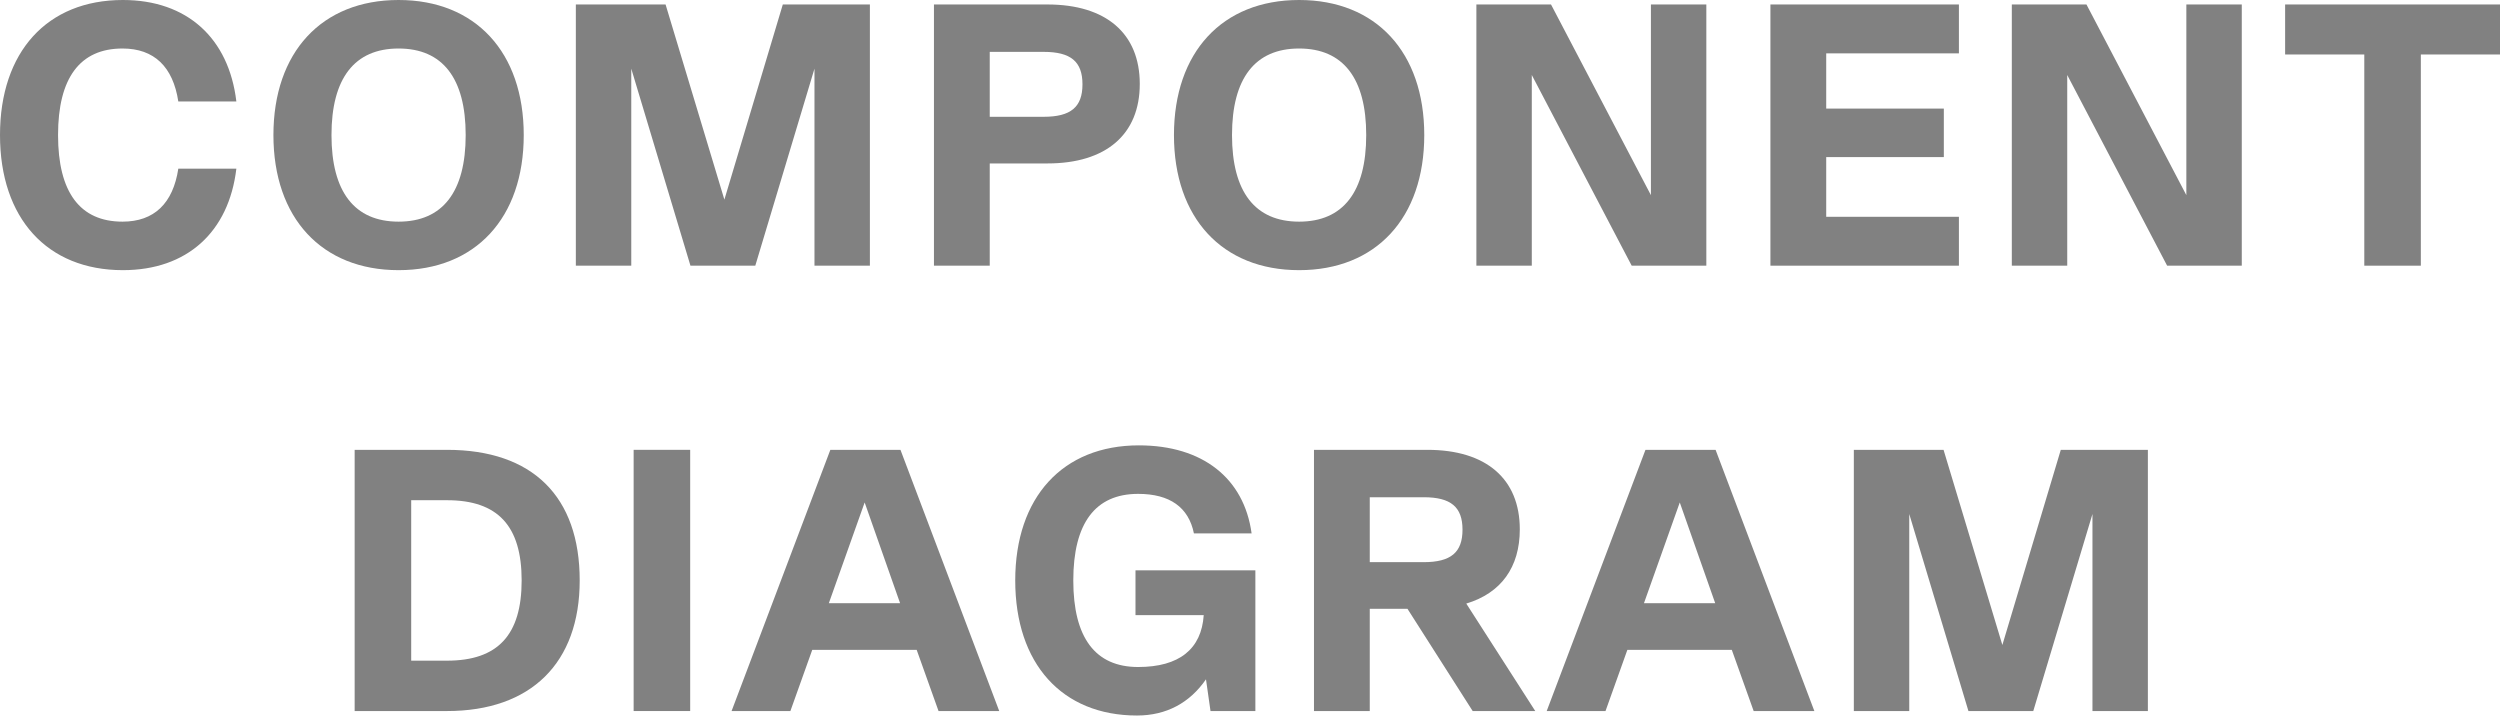
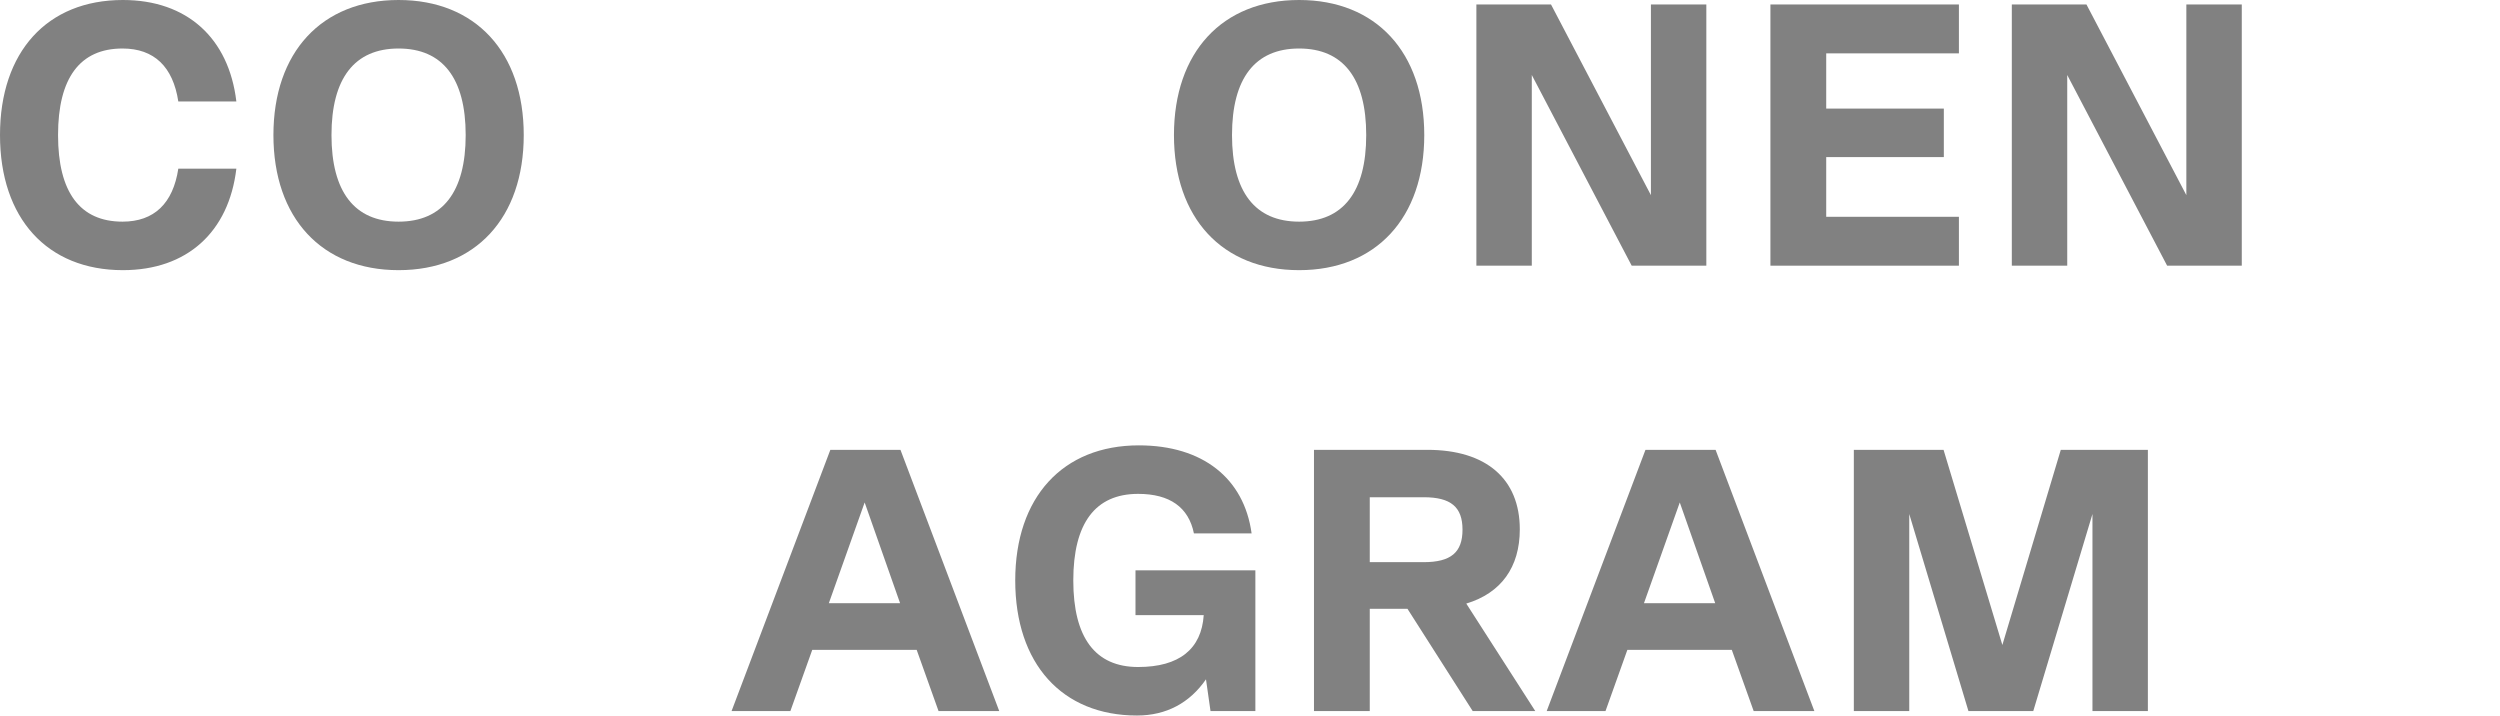
<svg xmlns="http://www.w3.org/2000/svg" width="290" height="83" viewBox="0 0 290 83" fill="none">
  <path d="M14.256 31.338C5.466 31.338 0 25.321 0 15.669C0 6.017 5.466 0 14.256 0C21.69 0 26.544 4.415 27.418 11.773H20.684C20.072 7.748 17.885 5.627 14.212 5.627C9.271 5.627 6.734 9.046 6.734 15.669C6.734 22.291 9.271 25.711 14.212 25.711C17.885 25.711 20.072 23.59 20.684 19.565H27.418C26.544 26.923 21.69 31.338 14.256 31.338Z" fill="#818181" />
  <path d="M46.235 31.338C37.315 31.338 31.717 25.278 31.717 15.669C31.717 6.06 37.315 0 46.235 0C55.156 0 60.754 6.06 60.754 15.669C60.754 25.278 55.156 31.338 46.235 31.338ZM46.235 25.711C51.352 25.711 54.019 22.248 54.019 15.669C54.019 9.09 51.352 5.627 46.235 5.627C41.119 5.627 38.452 9.09 38.452 15.669C38.452 22.248 41.119 25.711 46.235 25.711Z" fill="#818181" />
-   <path d="M100.907 0.519V30.819H94.479V7.964L87.614 30.819H80.092L73.227 7.964V30.819H66.798V0.519H77.206L84.028 23.157L90.806 0.519H100.907Z" fill="#818181" />
-   <path d="M121.5 0.519C128.322 0.519 132.214 3.896 132.214 9.739C132.214 15.582 128.322 18.959 121.5 18.959H114.81V30.819H108.338V0.519H121.5ZM114.81 13.548H121.063C124.211 13.548 125.567 12.423 125.567 9.782C125.567 7.142 124.211 6.017 121.063 6.017H114.81V13.548Z" fill="#818181" />
  <path d="M150.697 31.338C141.776 31.338 136.179 25.278 136.179 15.669C136.179 6.06 141.776 0 150.697 0C159.618 0 165.215 6.06 165.215 15.669C165.215 25.278 159.618 31.338 150.697 31.338ZM150.697 25.711C155.813 25.711 158.481 22.248 158.481 15.669C158.481 9.09 155.813 5.627 150.697 5.627C145.581 5.627 142.913 9.09 142.913 15.669C142.913 22.248 145.581 25.711 150.697 25.711Z" fill="#818181" />
  <path d="M191.507 22.638V0.519H197.935V30.819H189.276L177.688 8.7V30.819H171.26V0.519H179.918L191.507 22.638Z" fill="#818181" />
  <path d="M227.233 0.519V6.19H211.841V12.596H225.484V18.223H211.841V25.148H227.233V30.819H205.369V0.519H227.233Z" fill="#818181" />
  <path d="M253.617 22.638V0.519H260.046V30.819H251.387L239.799 8.7V30.819H233.371V0.519H242.029L253.617 22.638Z" fill="#818181" />
-   <path d="M290 0.519V6.32H280.817V30.819H274.258V6.32H265.074V0.519H290Z" fill="#818181" />
-   <path d="M51.853 52.181C61.779 52.181 67.245 57.592 67.245 67.331C67.245 76.897 61.604 82.481 51.853 82.481H41.139V52.181H51.853ZM47.699 76.637H51.853C57.756 76.637 60.511 73.651 60.511 67.331C60.511 61.011 57.756 58.025 51.853 58.025H47.699V76.637Z" fill="#818181" />
-   <path d="M73.502 82.481V52.181H80.061V82.481H73.502Z" fill="#818181" />
  <path d="M115.911 82.481H108.87L106.334 75.382H94.221L91.685 82.481H84.863L96.32 52.181H104.454L115.911 82.481ZM100.3 58.285L96.145 69.971H104.41L100.3 58.285Z" fill="#818181" />
  <path d="M145.623 66.162V82.481H140.419L139.894 78.801C138.014 81.528 135.303 83 131.892 83C123.19 83 117.767 76.984 117.767 67.331C117.767 57.679 123.277 51.662 132.11 51.662C139.501 51.662 144.311 55.471 145.186 61.877H138.495C137.883 58.847 135.696 57.289 132.023 57.289C127.038 57.289 124.502 60.709 124.502 67.331C124.502 73.954 127.038 77.373 132.023 77.373C136.79 77.373 139.37 75.295 139.632 71.356H131.717V66.162H145.623Z" fill="#818181" />
  <path d="M178.09 82.481H170.831L163.266 70.621H158.893V82.481H152.421V52.181H165.584C172.406 52.181 176.297 55.558 176.297 61.401C176.297 65.816 174.111 68.803 170.088 70.015L178.09 82.481ZM165.147 57.679H158.893V65.21H165.147C168.295 65.21 169.651 64.085 169.651 61.444C169.651 58.804 168.295 57.679 165.147 57.679Z" fill="#818181" />
  <path d="M210.465 82.481H203.425L200.888 75.382H188.775L186.239 82.481H179.417L190.874 52.181H199.008L210.465 82.481ZM194.854 58.285L190.699 69.971H198.964L194.854 58.285Z" fill="#818181" />
  <path d="M249.153 52.181V82.481H242.725V59.626L235.86 82.481H228.338L221.473 59.626V82.481H215.045V52.181H225.452L232.274 74.819L239.052 52.181H249.153Z" fill="#818181" />
</svg>